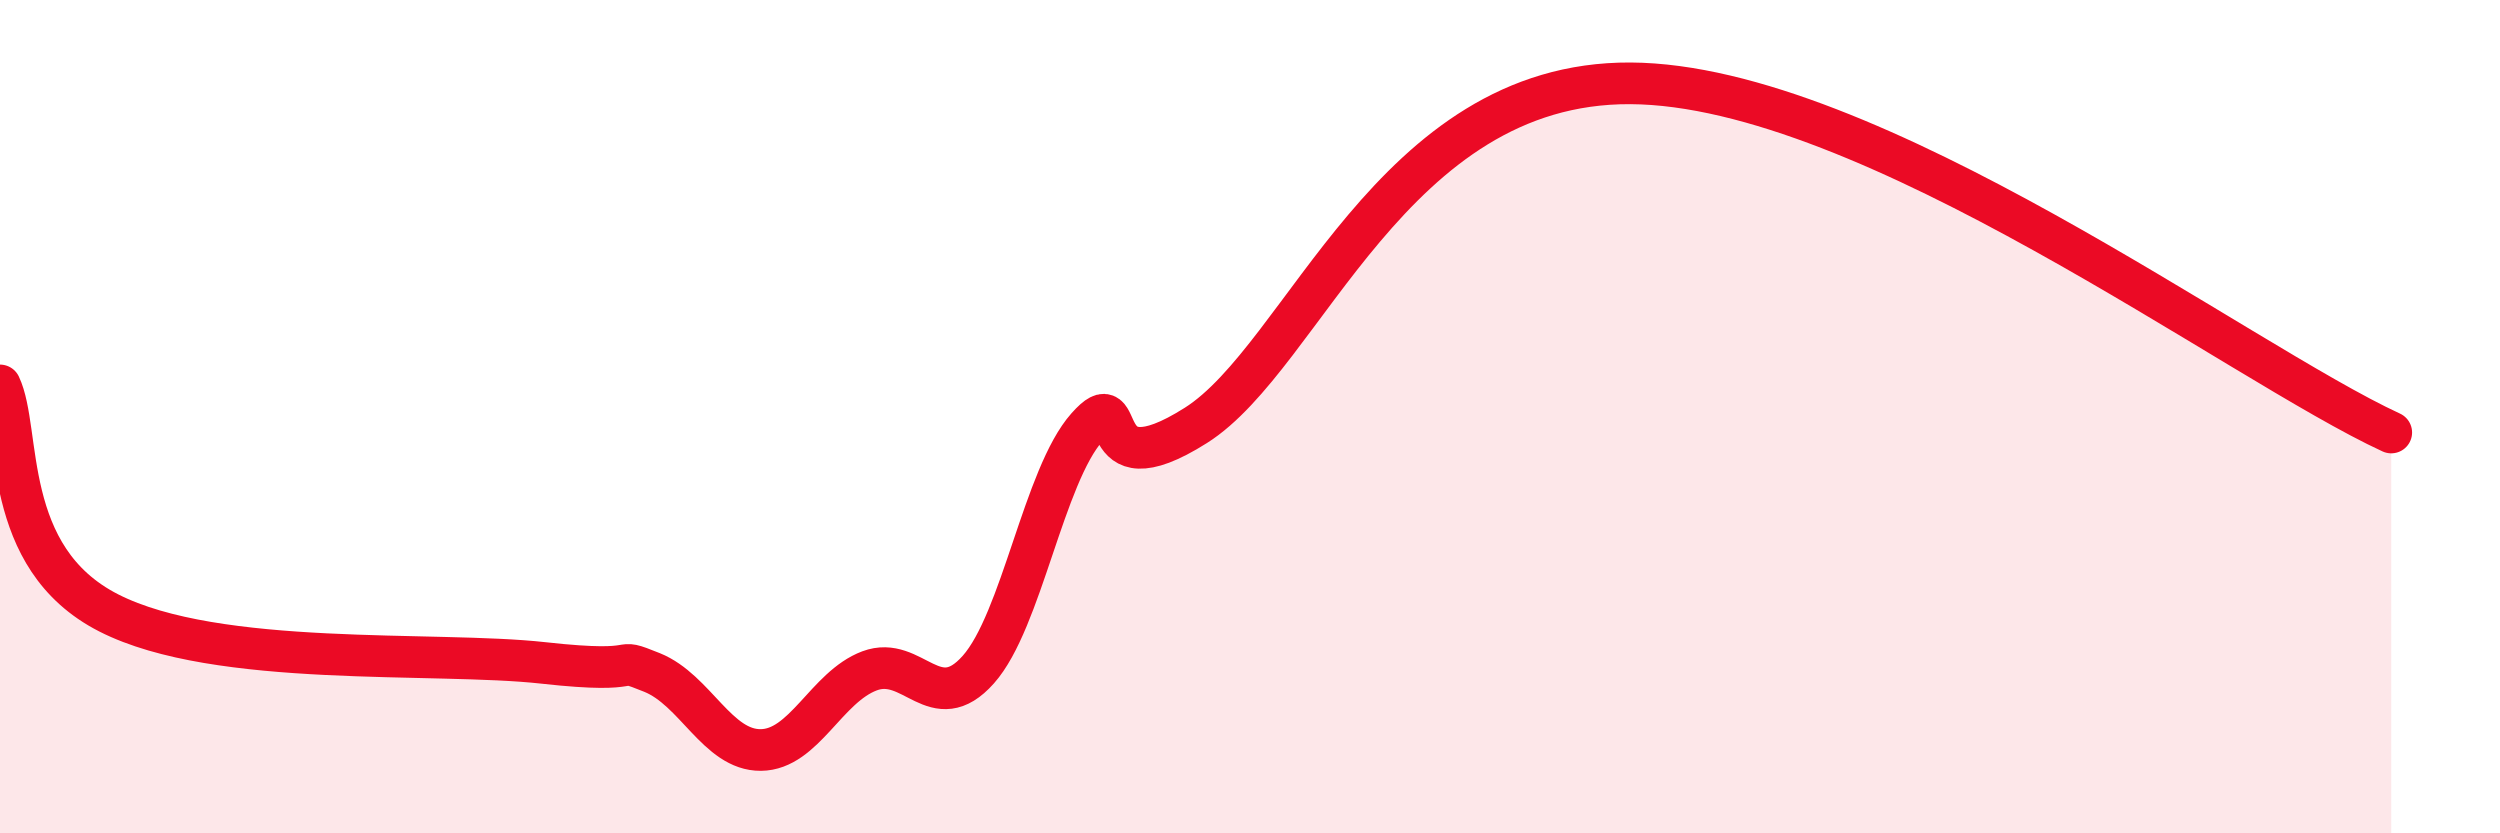
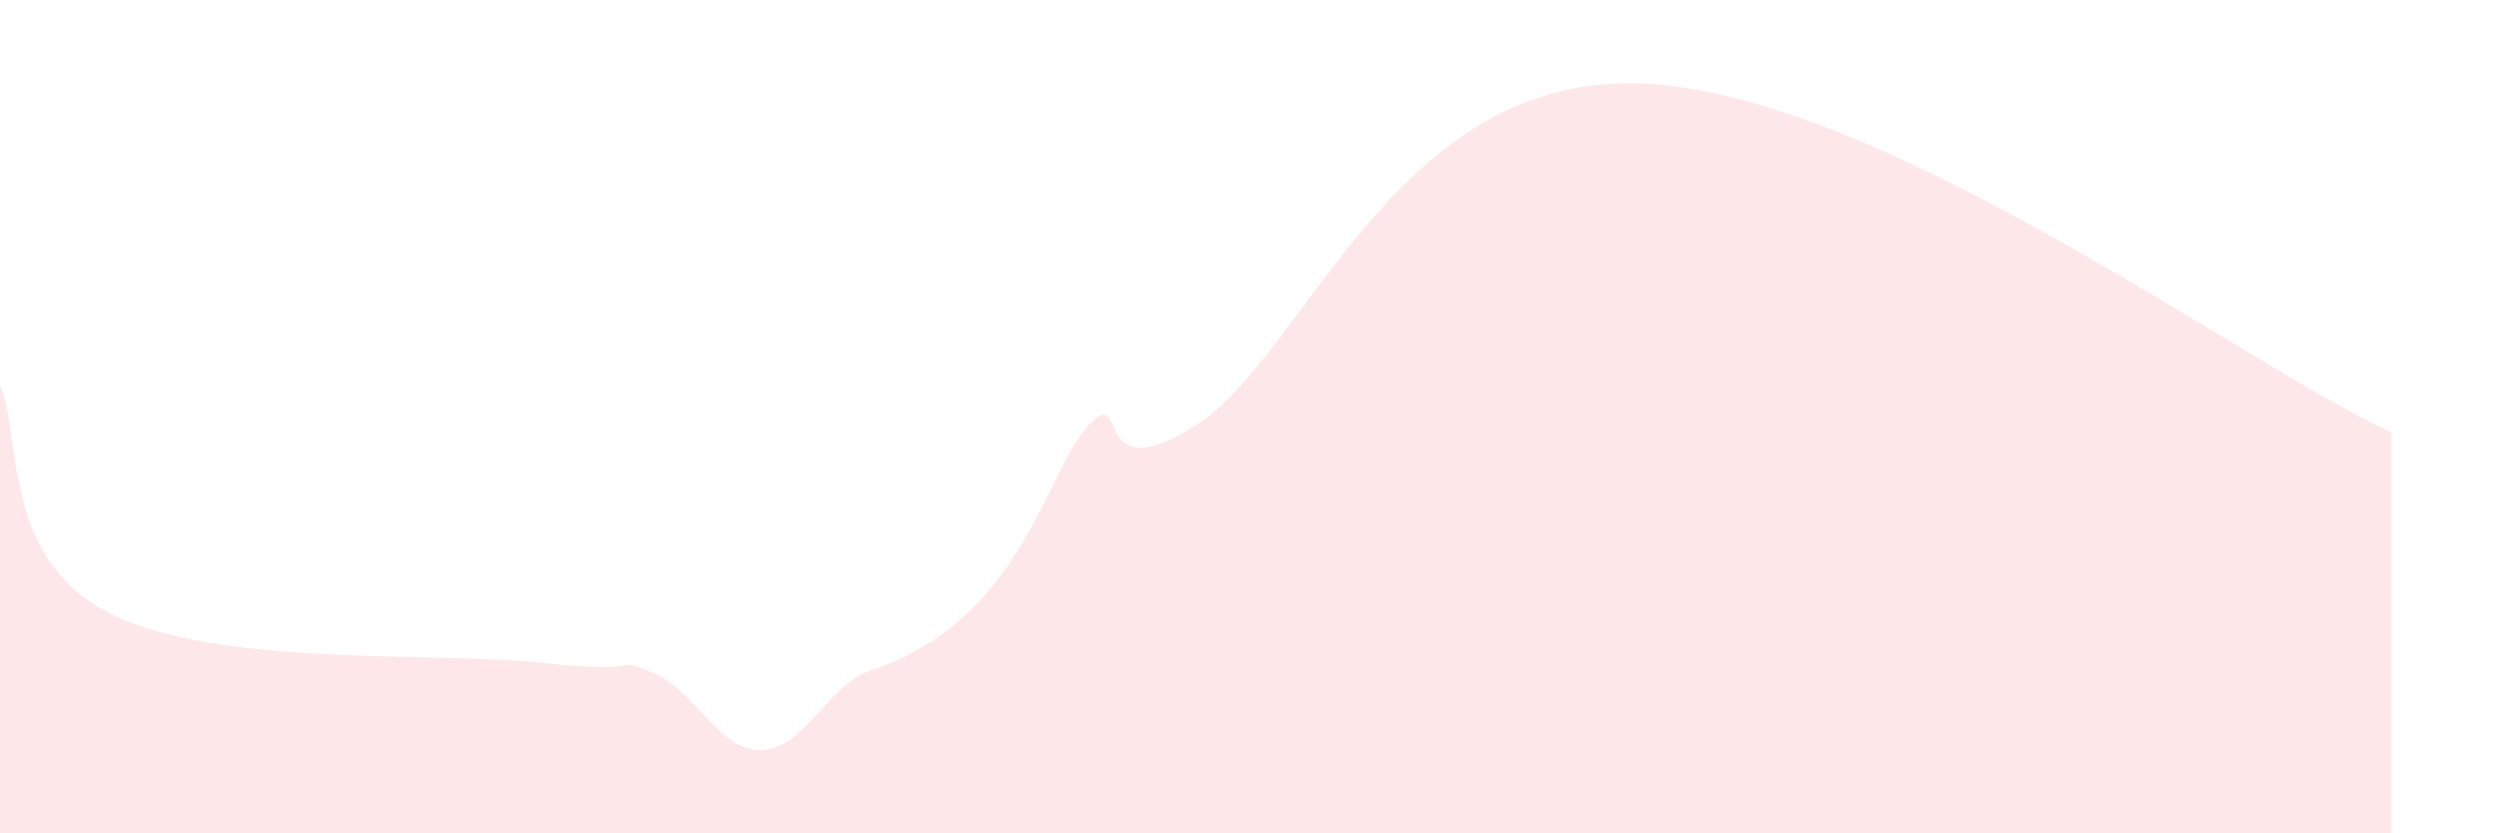
<svg xmlns="http://www.w3.org/2000/svg" width="60" height="20" viewBox="0 0 60 20">
-   <path d="M 0,9.25 C 0.52,10.34 0,13.38 2.61,14.71 C 5.22,16.04 10.43,15.62 13.04,15.91 C 15.65,16.2 14.61,15.72 15.65,16.14 C 16.69,16.56 17.22,18.01 18.26,18 C 19.3,17.99 19.83,16.49 20.87,16.1 C 21.91,15.71 22.44,17.24 23.48,16.07 C 24.52,14.9 25.05,11.42 26.09,10.25 C 27.13,9.08 26.09,11.86 28.7,10.21 C 31.31,8.56 33.39,1.97 39.13,2 C 44.87,2.03 53.74,8.7 57.39,10.38L57.39 20L0 20Z" fill="#EB0A25" opacity="0.1" stroke-linecap="round" stroke-linejoin="round" />
-   <path d="M 0,9.25 C 0.52,10.34 0,13.38 2.61,14.71 C 5.22,16.04 10.43,15.62 13.04,15.91 C 15.65,16.2 14.61,15.72 15.65,16.14 C 16.69,16.56 17.22,18.01 18.26,18 C 19.3,17.99 19.83,16.49 20.87,16.1 C 21.91,15.71 22.44,17.24 23.48,16.07 C 24.52,14.9 25.05,11.42 26.09,10.25 C 27.13,9.08 26.09,11.86 28.7,10.21 C 31.31,8.56 33.39,1.97 39.13,2 C 44.87,2.03 53.74,8.7 57.39,10.38" stroke="#EB0A25" stroke-width="1" fill="none" stroke-linecap="round" stroke-linejoin="round" />
+   <path d="M 0,9.25 C 0.52,10.34 0,13.38 2.61,14.71 C 5.22,16.04 10.43,15.62 13.04,15.91 C 15.65,16.2 14.61,15.72 15.65,16.14 C 16.69,16.56 17.22,18.01 18.26,18 C 19.3,17.99 19.83,16.49 20.87,16.1 C 24.52,14.9 25.05,11.42 26.09,10.25 C 27.13,9.08 26.09,11.86 28.7,10.21 C 31.31,8.56 33.39,1.97 39.13,2 C 44.87,2.03 53.74,8.7 57.39,10.38L57.39 20L0 20Z" fill="#EB0A25" opacity="0.1" stroke-linecap="round" stroke-linejoin="round" />
</svg>